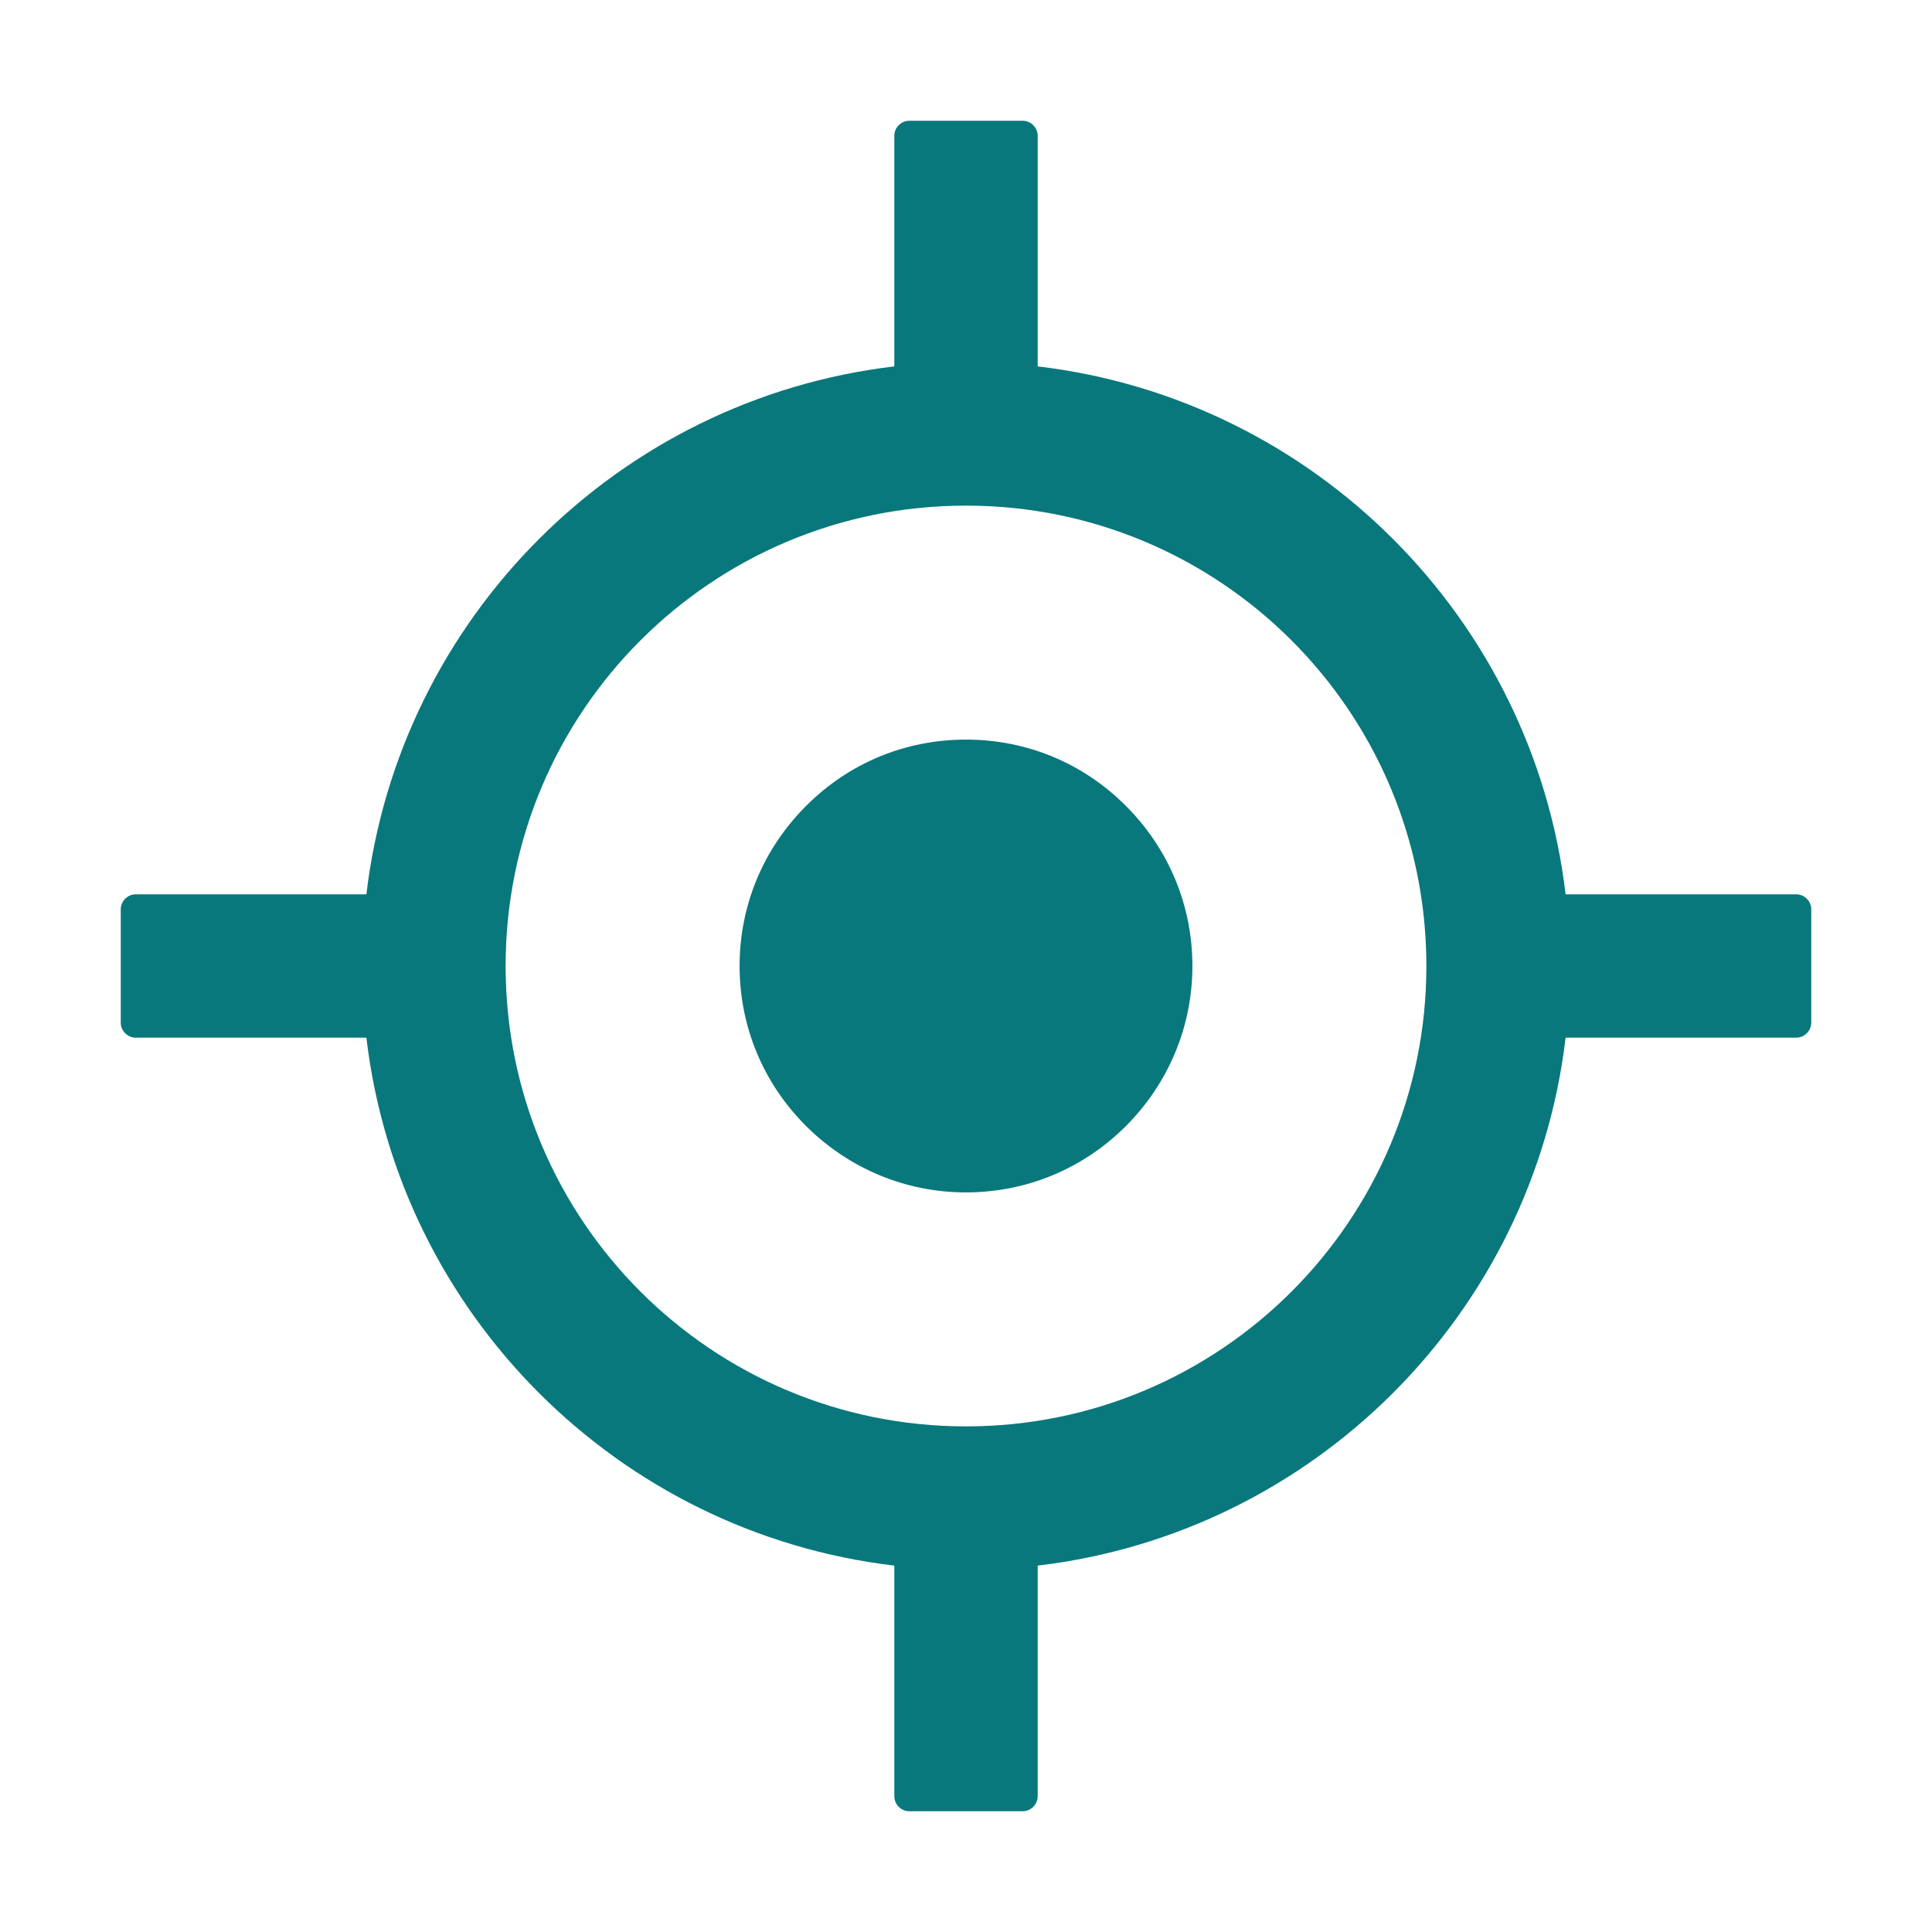
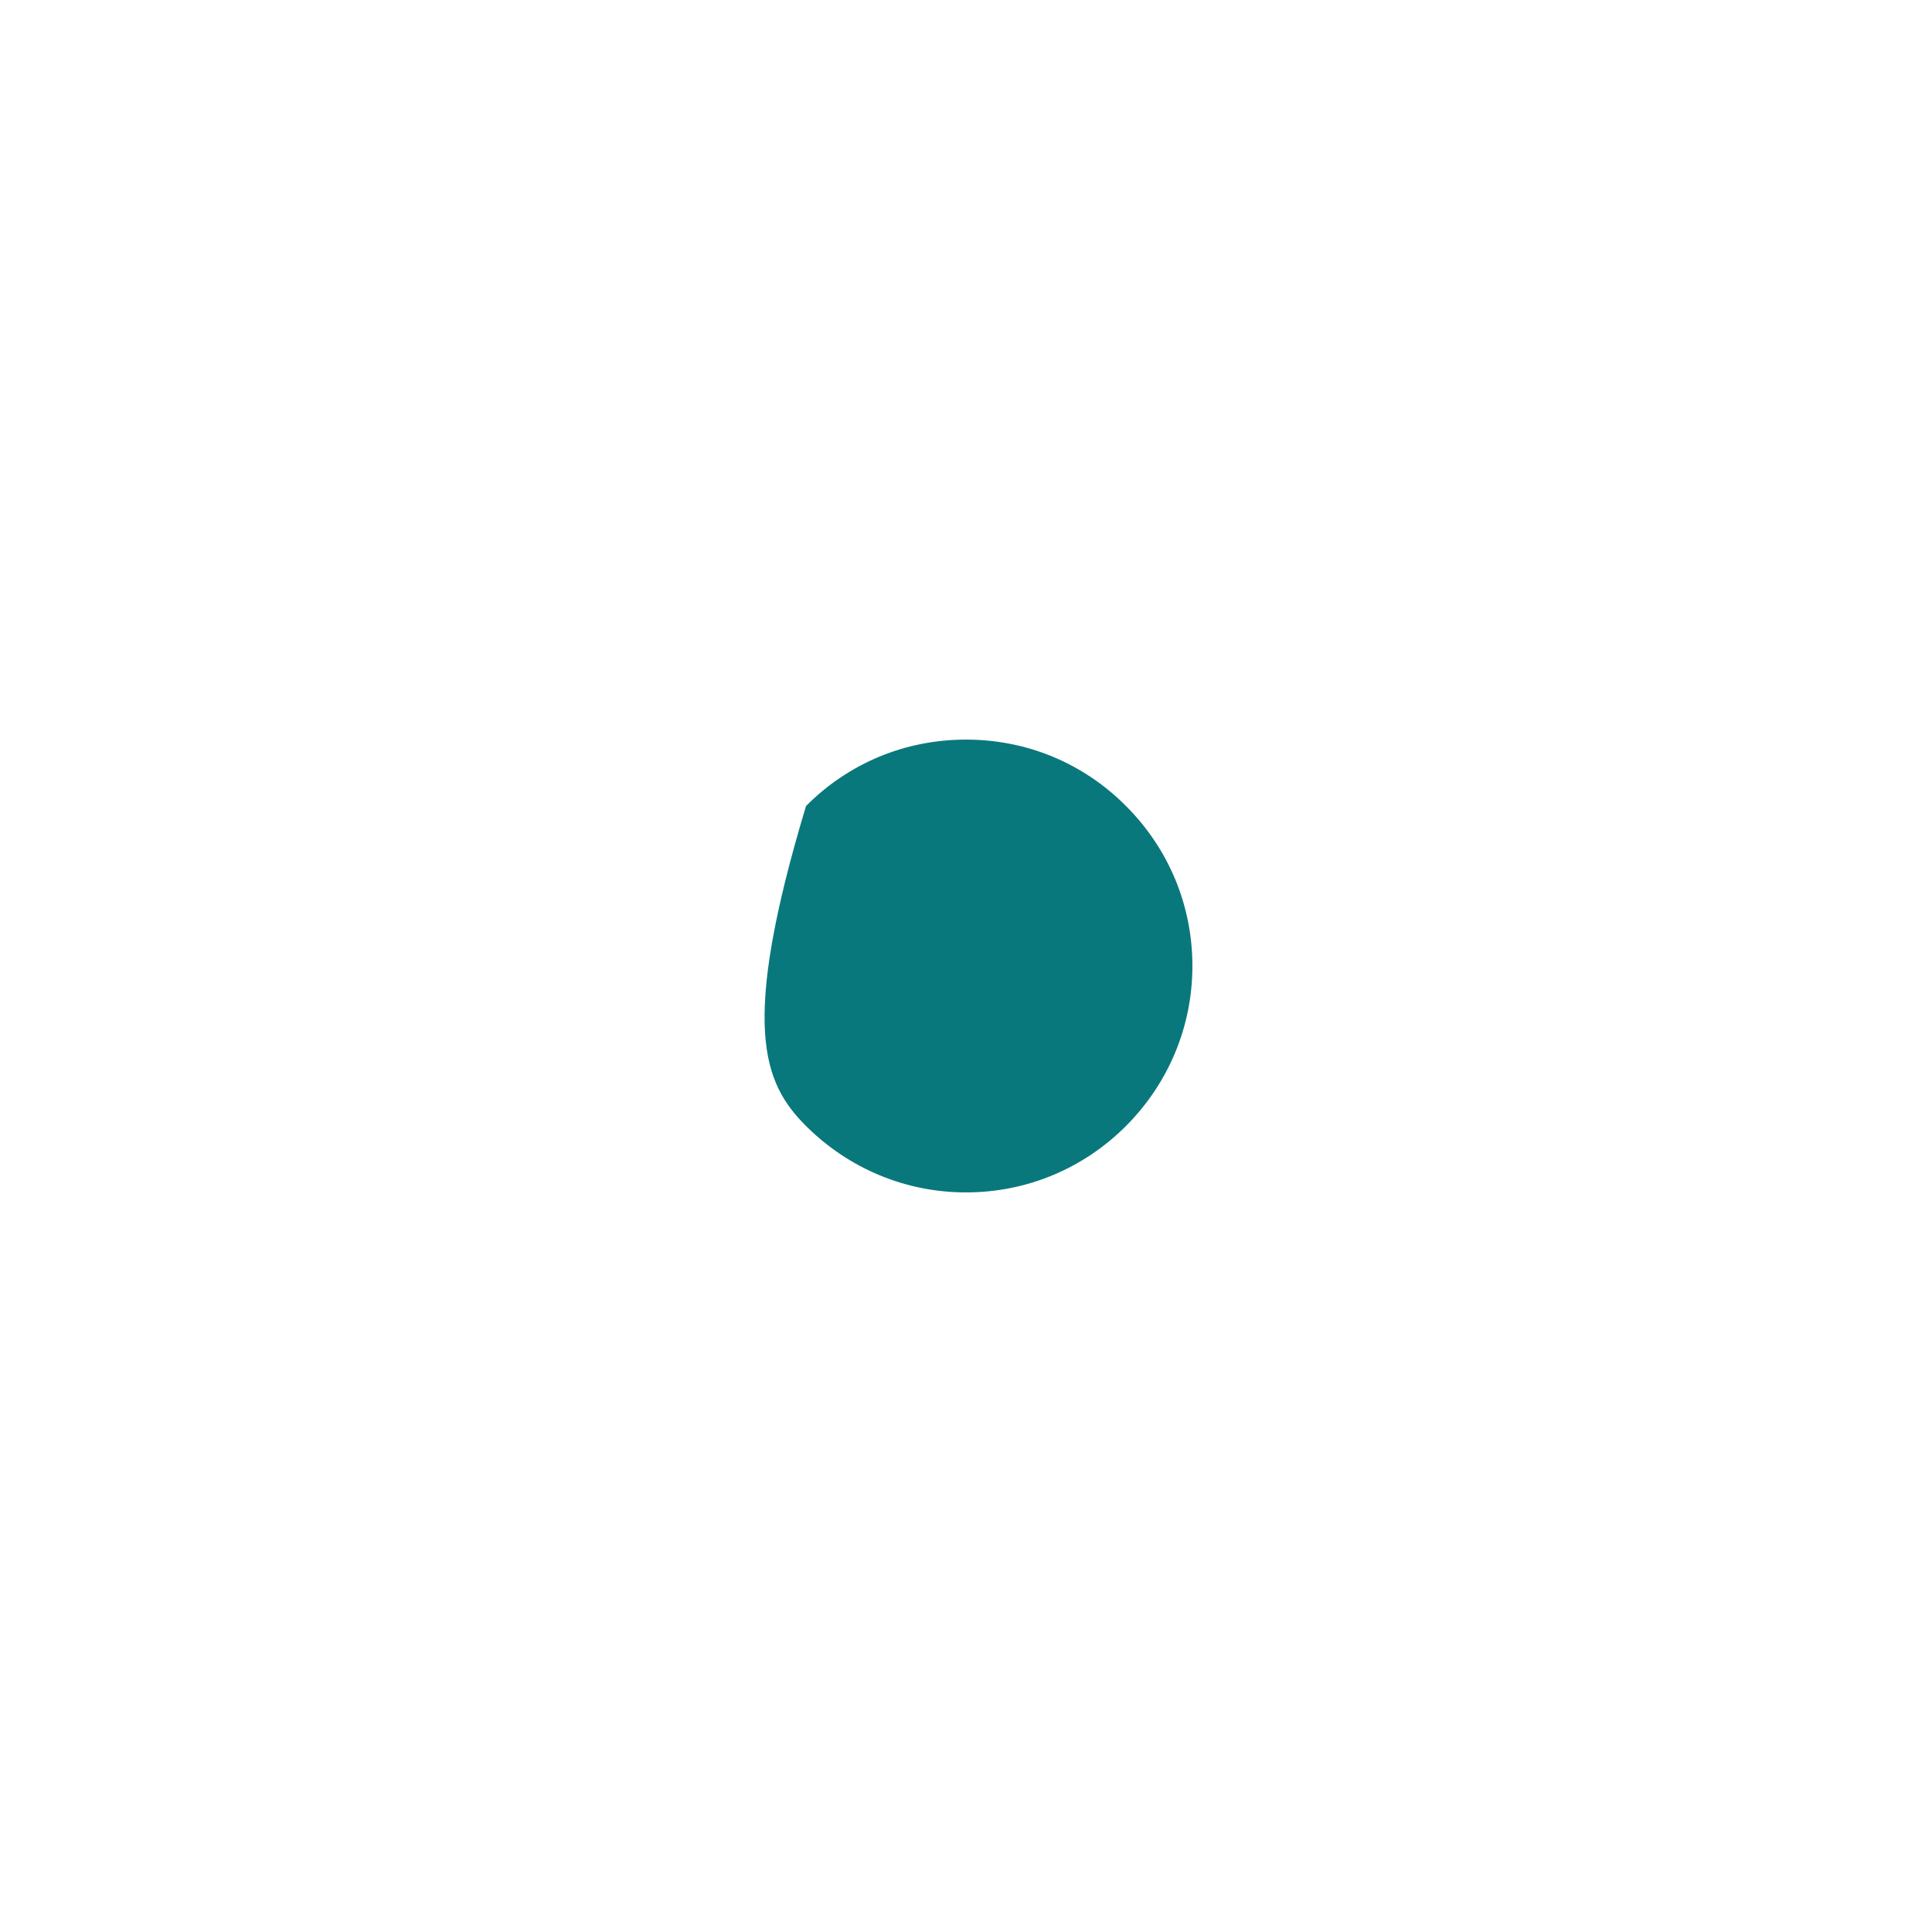
<svg xmlns="http://www.w3.org/2000/svg" width="48" height="48" viewBox="0 0 48 48" fill="none">
-   <path d="M44.625 22.219H38.897C38.086 15.356 32.644 9.914 25.781 9.103V3.375C25.781 3.169 25.613 3 25.406 3H22.594C22.387 3 22.219 3.169 22.219 3.375V9.103C15.356 9.914 9.914 15.356 9.103 22.219H3.375C3.169 22.219 3 22.387 3 22.594V25.406C3 25.613 3.169 25.781 3.375 25.781H9.103C9.914 32.644 15.356 38.086 22.219 38.897V44.625C22.219 44.831 22.387 45 22.594 45H25.406C25.613 45 25.781 44.831 25.781 44.625V38.897C32.644 38.086 38.086 32.644 38.897 25.781H44.625C44.831 25.781 45 25.613 45 25.406V22.594C45 22.387 44.831 22.219 44.625 22.219ZM24 35.438C17.681 35.438 12.562 30.319 12.562 24C12.562 17.681 17.681 12.562 24 12.562C30.319 12.562 35.438 17.681 35.438 24C35.438 30.319 30.319 35.438 24 35.438Z" fill="#09787C" />
-   <path d="M24 18.375C22.495 18.375 21.089 18.956 20.025 20.025C18.961 21.089 18.375 22.495 18.375 24C18.375 25.505 18.961 26.911 20.025 27.975C21.089 29.034 22.5 29.625 24 29.625C25.5 29.625 26.911 29.039 27.975 27.975C29.034 26.911 29.625 25.5 29.625 24C29.625 22.5 29.039 21.089 27.975 20.025C26.911 18.956 25.505 18.375 24 18.375Z" fill="#09787C" />
+   <path d="M24 18.375C22.495 18.375 21.089 18.956 20.025 20.025C18.375 25.505 18.961 26.911 20.025 27.975C21.089 29.034 22.5 29.625 24 29.625C25.5 29.625 26.911 29.039 27.975 27.975C29.034 26.911 29.625 25.5 29.625 24C29.625 22.5 29.039 21.089 27.975 20.025C26.911 18.956 25.505 18.375 24 18.375Z" fill="#09787C" />
</svg>